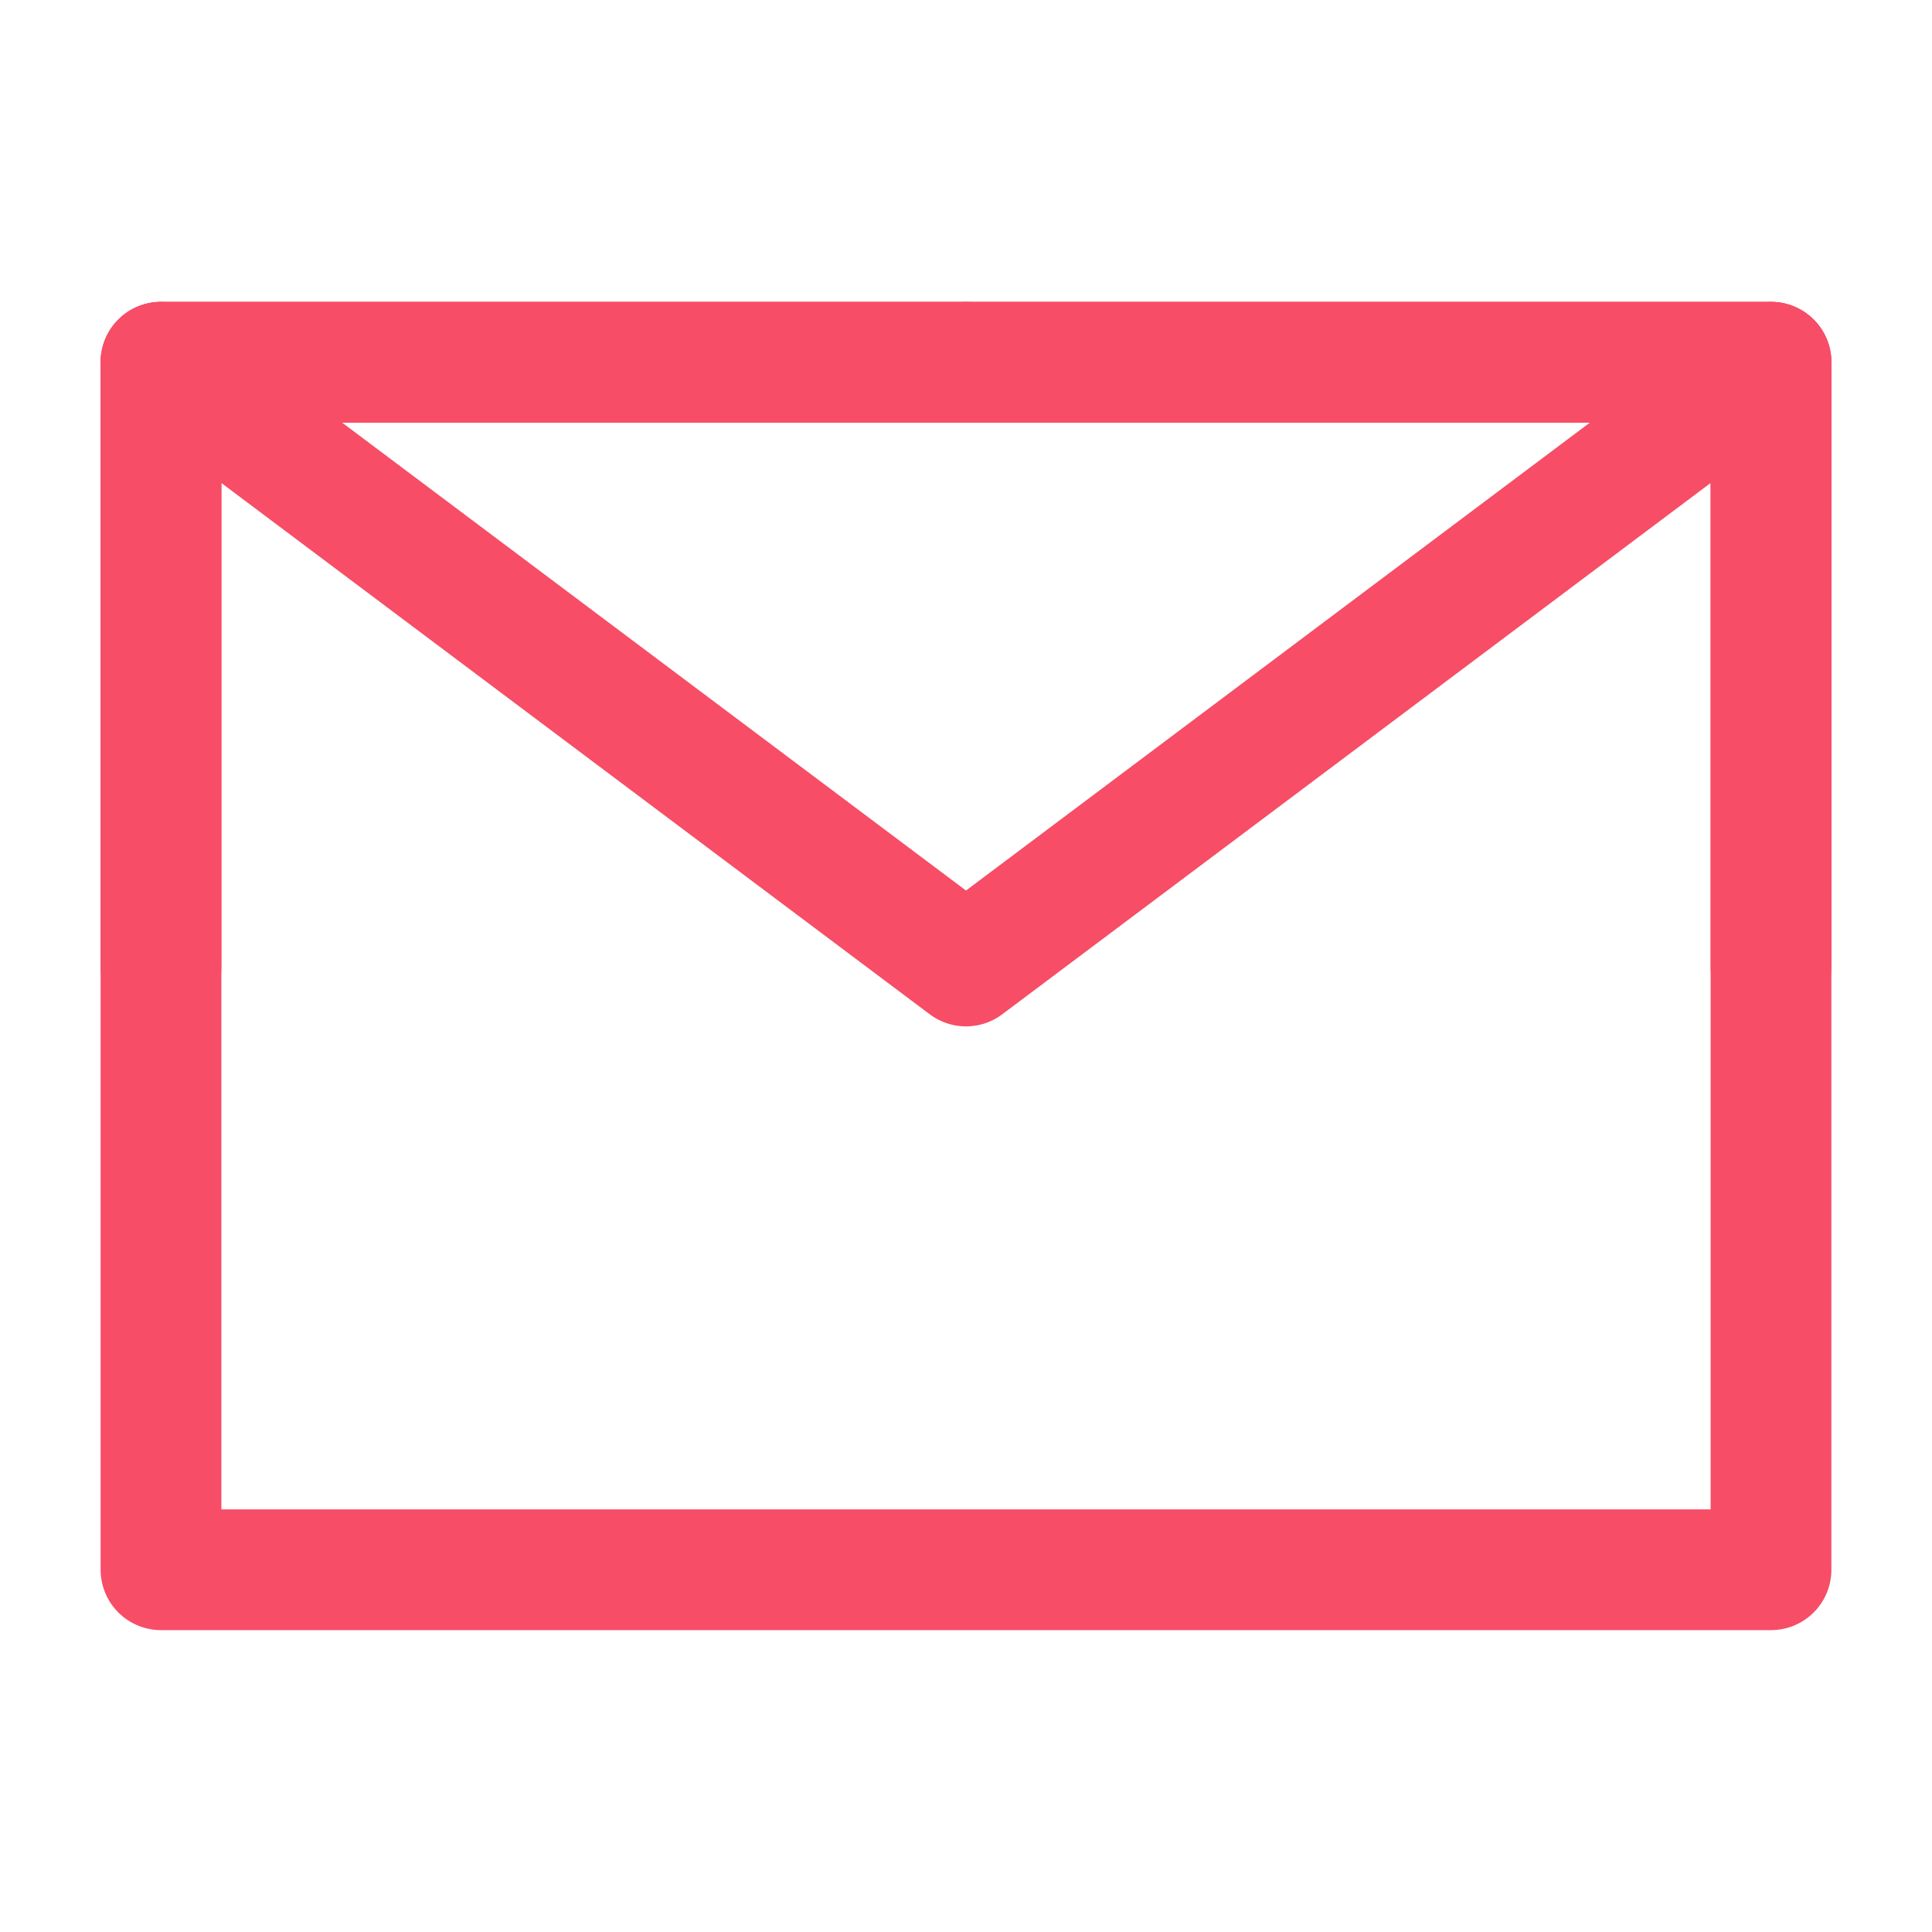
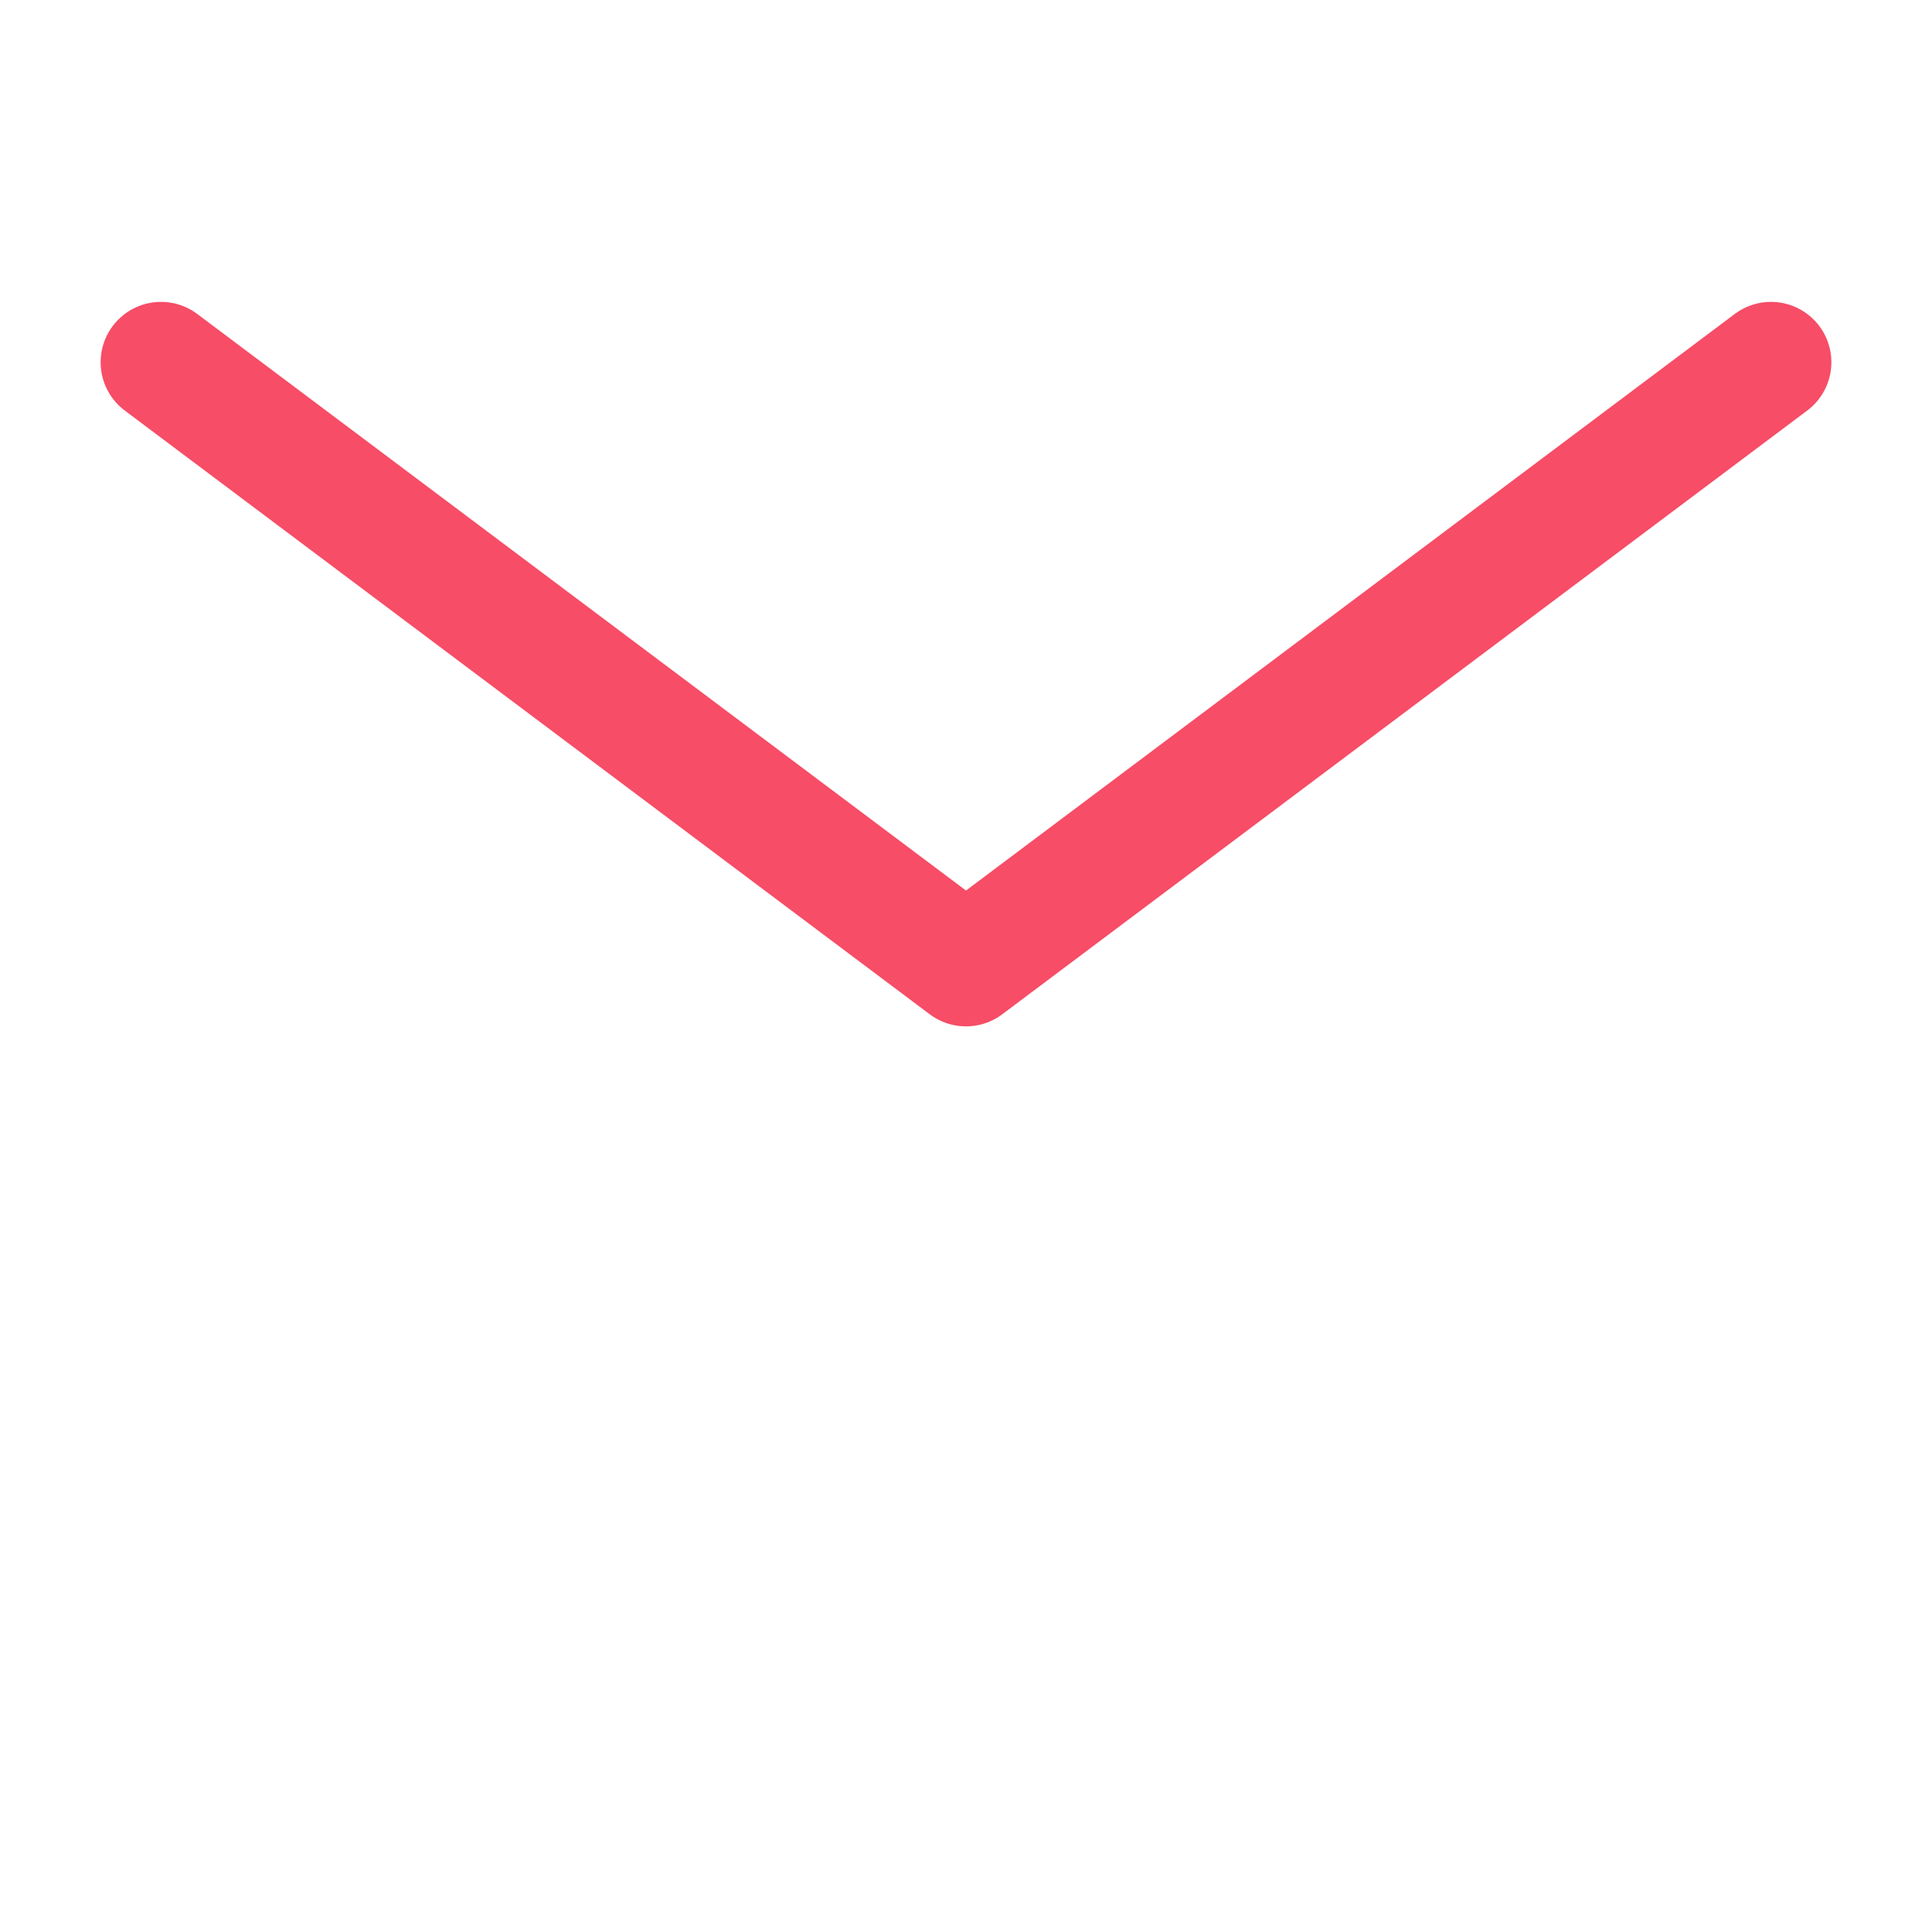
<svg xmlns="http://www.w3.org/2000/svg" width="24" height="24" viewBox="0 0 48 48" fill="none">
-   <path d="M4 39H44V24V9H24H4V24V39Z" fill="none" stroke="#f74d67" stroke-width="3" stroke-linejoin="round" />
  <path d="M4 9L24 24L44 9" stroke="#f74d67" stroke-width="3" stroke-linecap="round" stroke-linejoin="round" />
-   <path d="M24 9H4V24" stroke="#f74d67" stroke-width="3" stroke-linecap="round" stroke-linejoin="round" />
-   <path d="M44 24V9H24" stroke="#f74d67" stroke-width="3" stroke-linecap="round" stroke-linejoin="round" />
</svg>